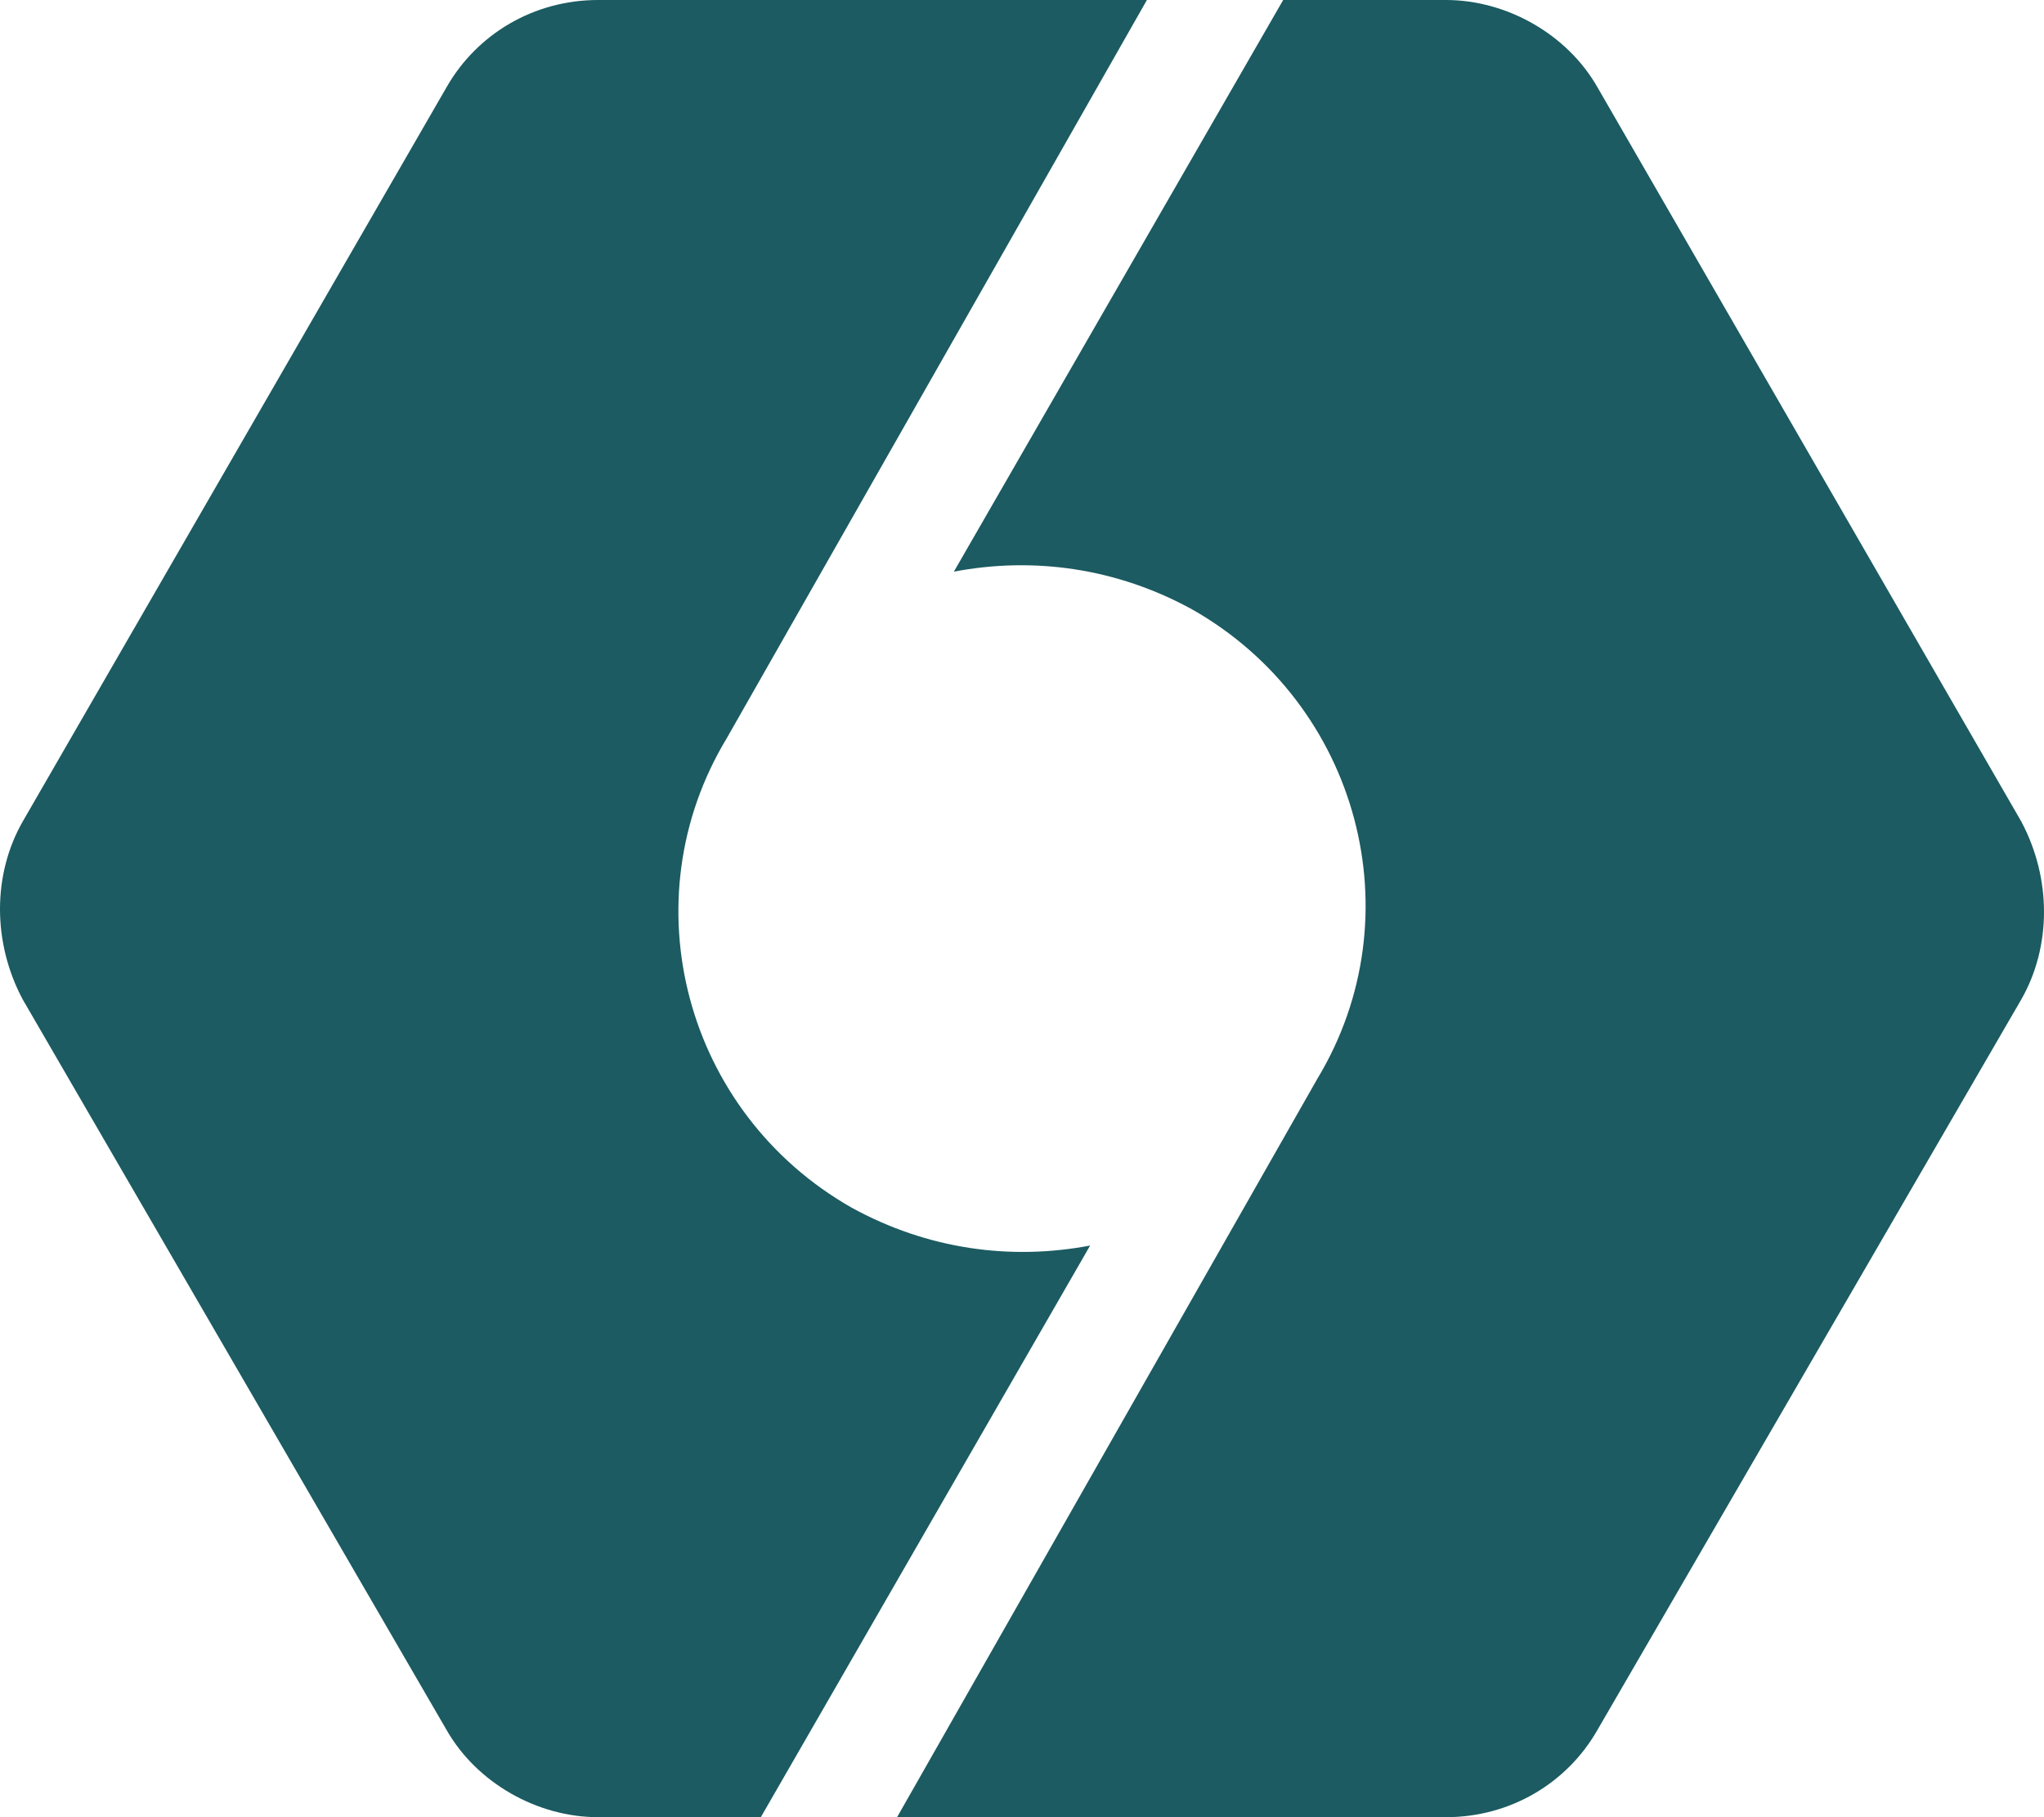
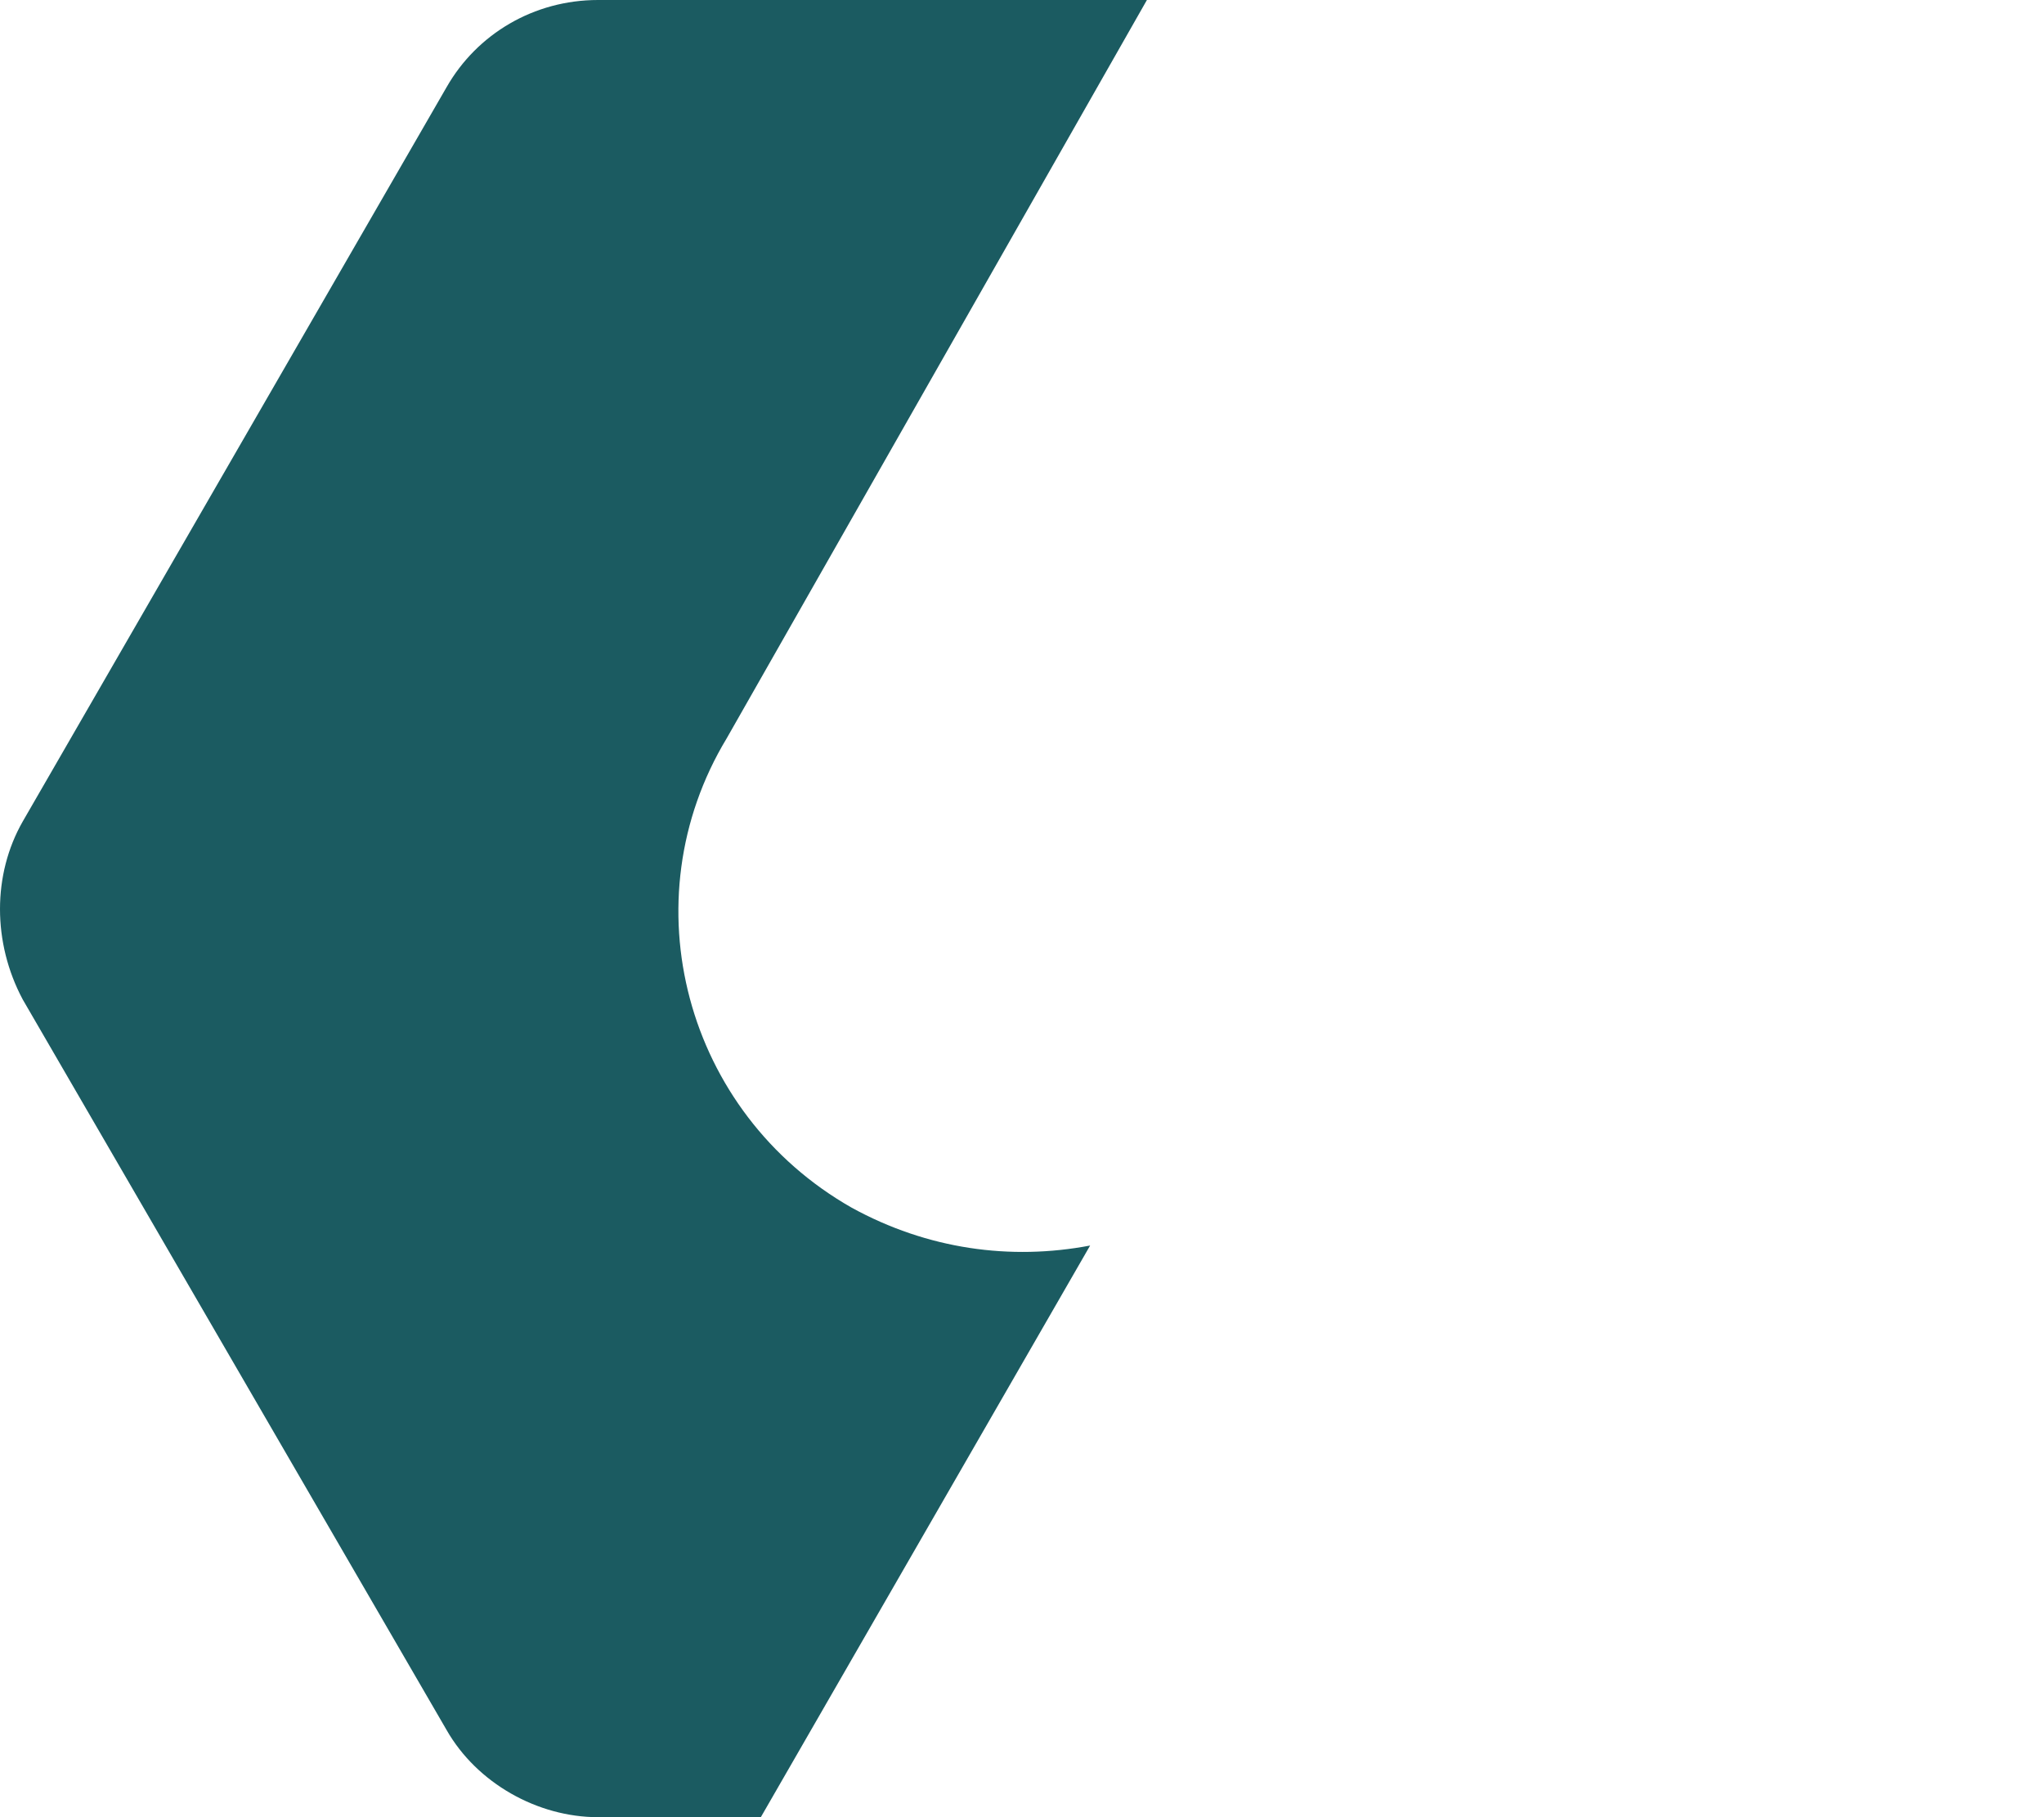
<svg xmlns="http://www.w3.org/2000/svg" xmlns:xlink="http://www.w3.org/1999/xlink" id="Layer_1" width="54" height="48" viewBox="0 0 54 48">
  <style>.st0{clip-path:url(#SVGID_2_);fill:#1b5b61}</style>
  <defs>
    <path id="SVGID_1_" d="M0 0h54v48H0z" />
  </defs>
  <clipPath id="SVGID_2_">
    <use xlink:href="#SVGID_1_" overflow="visible" />
  </clipPath>
-   <path class="st0" d="M33.9 0l-8.7 15.1c2.1-.4 4.3-.1 6.3 1 4.4 2.5 5.9 8.1 3.3 12.4L23.7 48h14.5c1.7 0 3.2-.9 4-2.3l11.2-19.3c.8-1.4.8-3.2 0-4.7L42.2 2.3C41.4.9 39.8 0 38.2 0h-4.3z" />
  <path class="st0" d="M20.1 48l8.7-15.1c-2.1.4-4.3.1-6.3-1-4.4-2.5-5.9-8.1-3.3-12.4L30.3 0H15.8c-1.7 0-3.2.9-4 2.3L.6 21.7c-.8 1.4-.8 3.2 0 4.7l11.2 19.3c.8 1.4 2.4 2.3 4 2.3h4.3z" />
</svg>